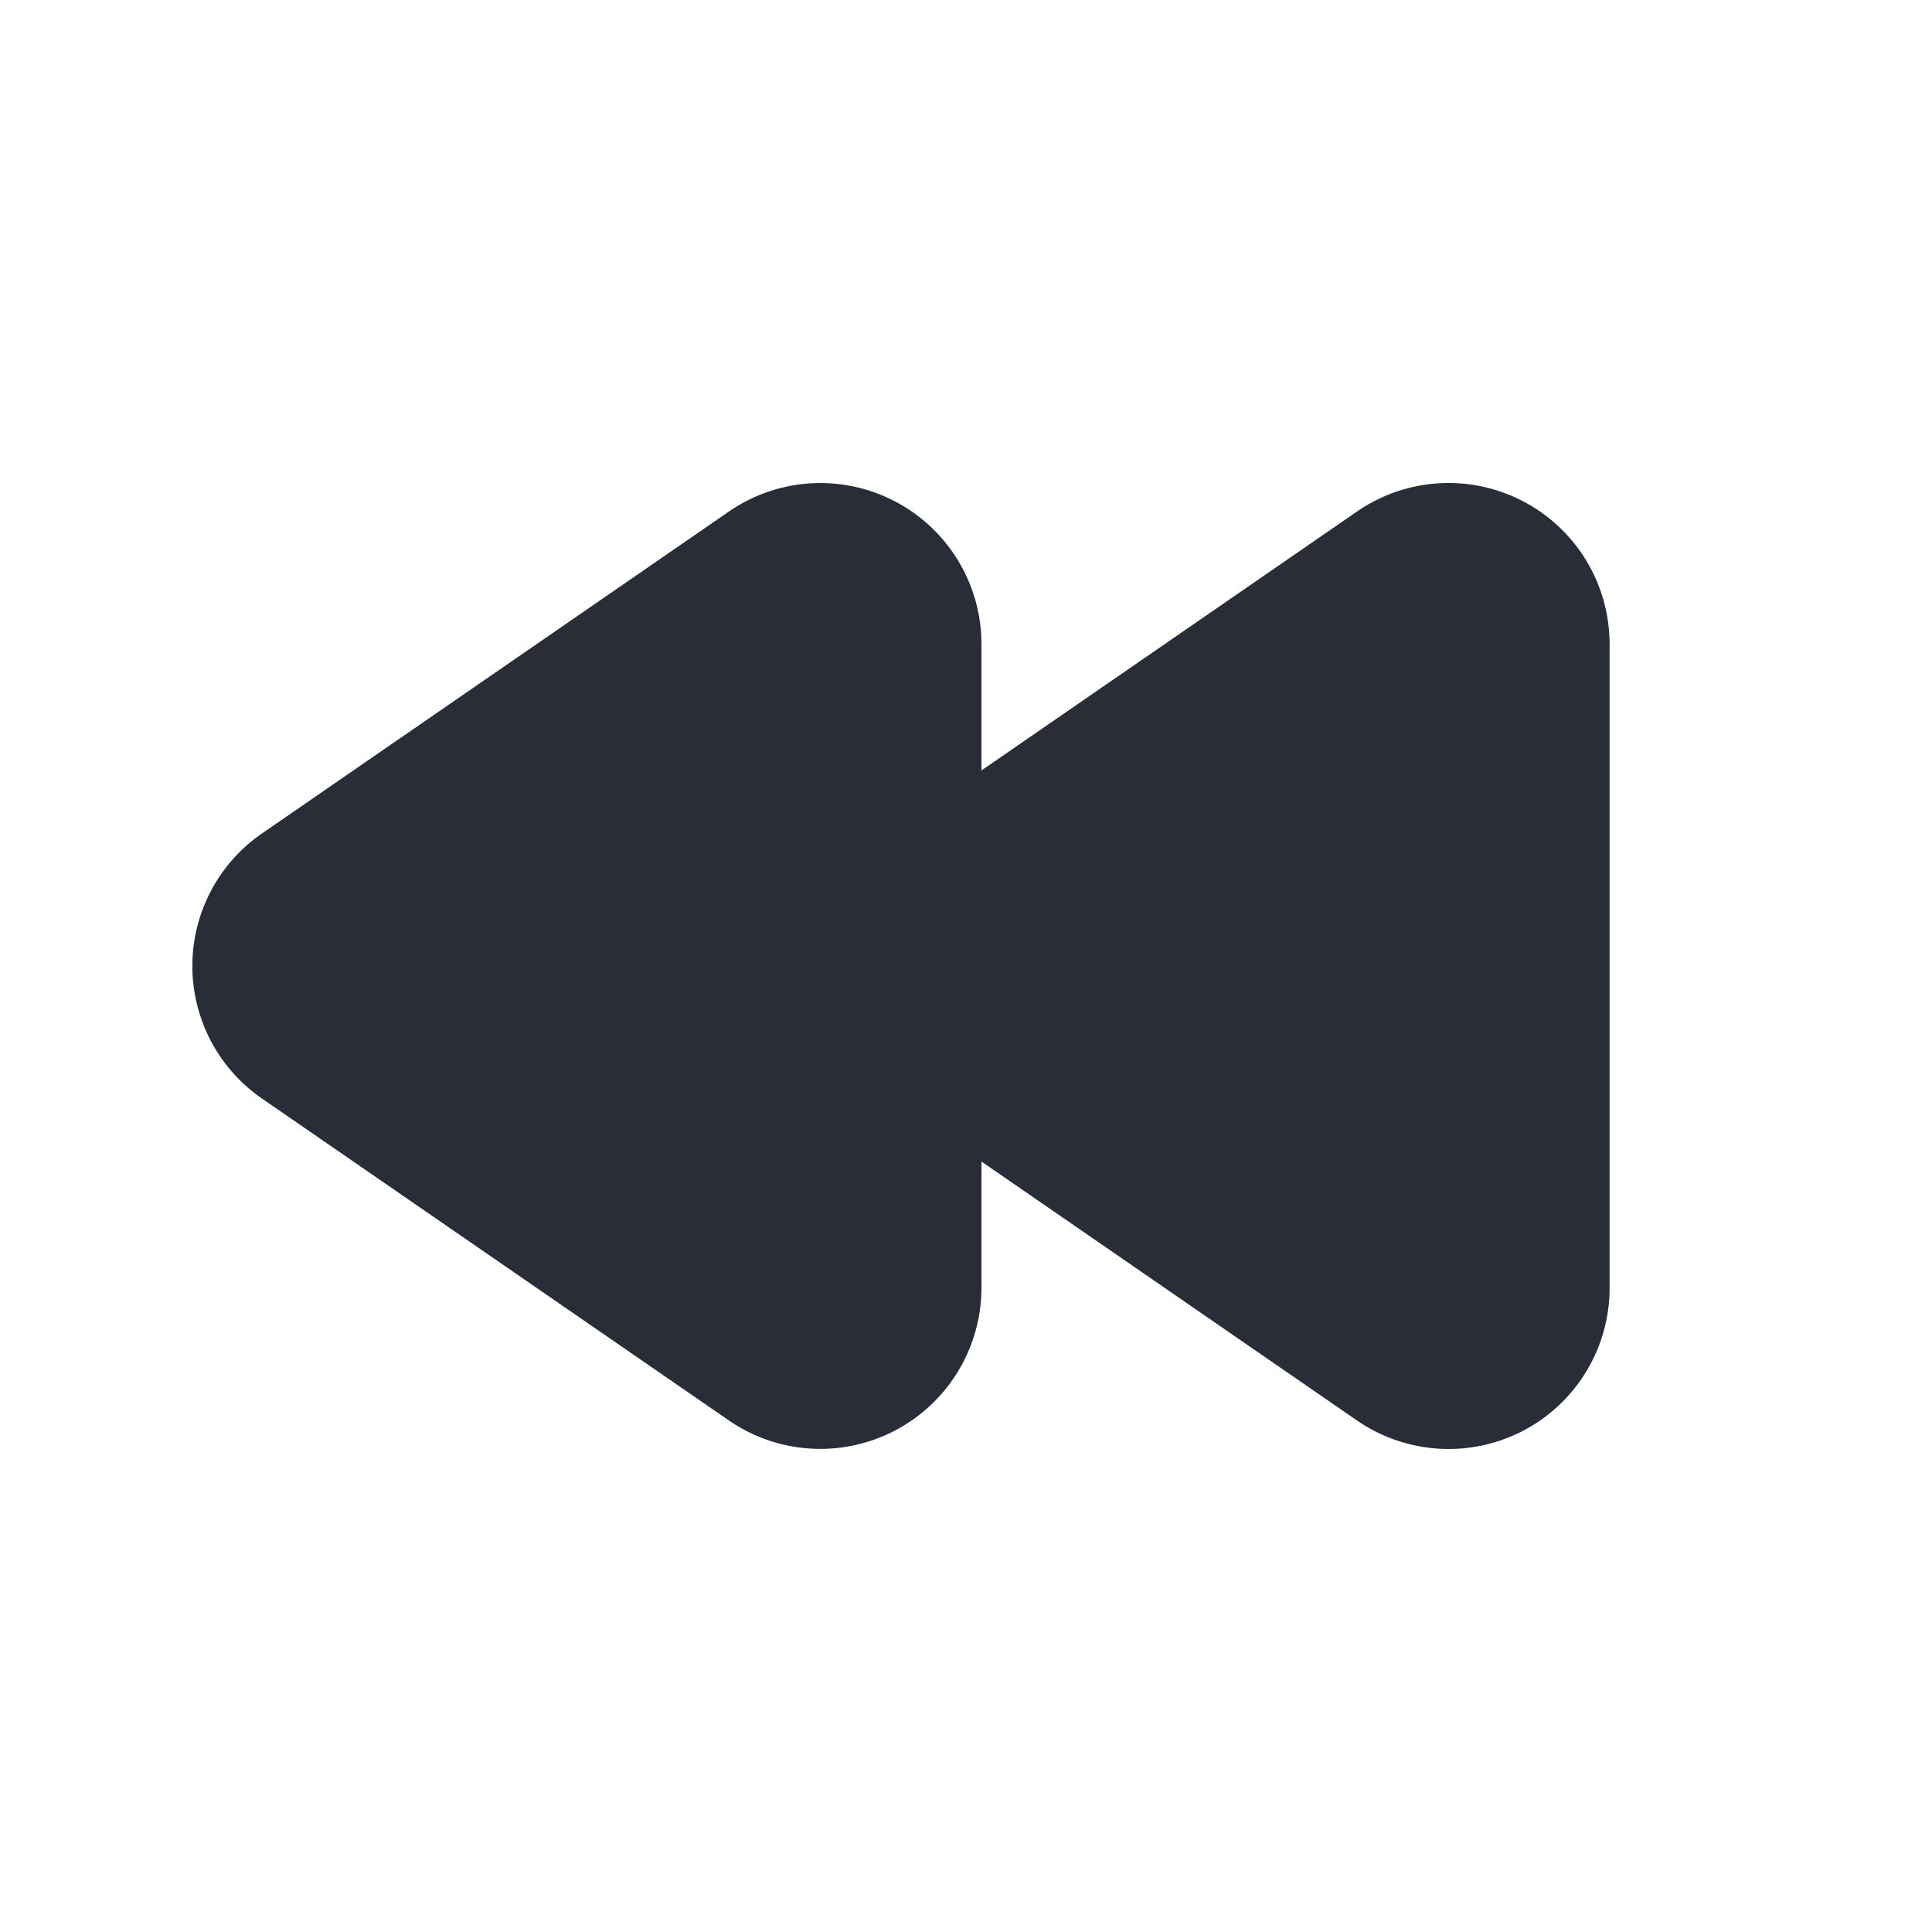
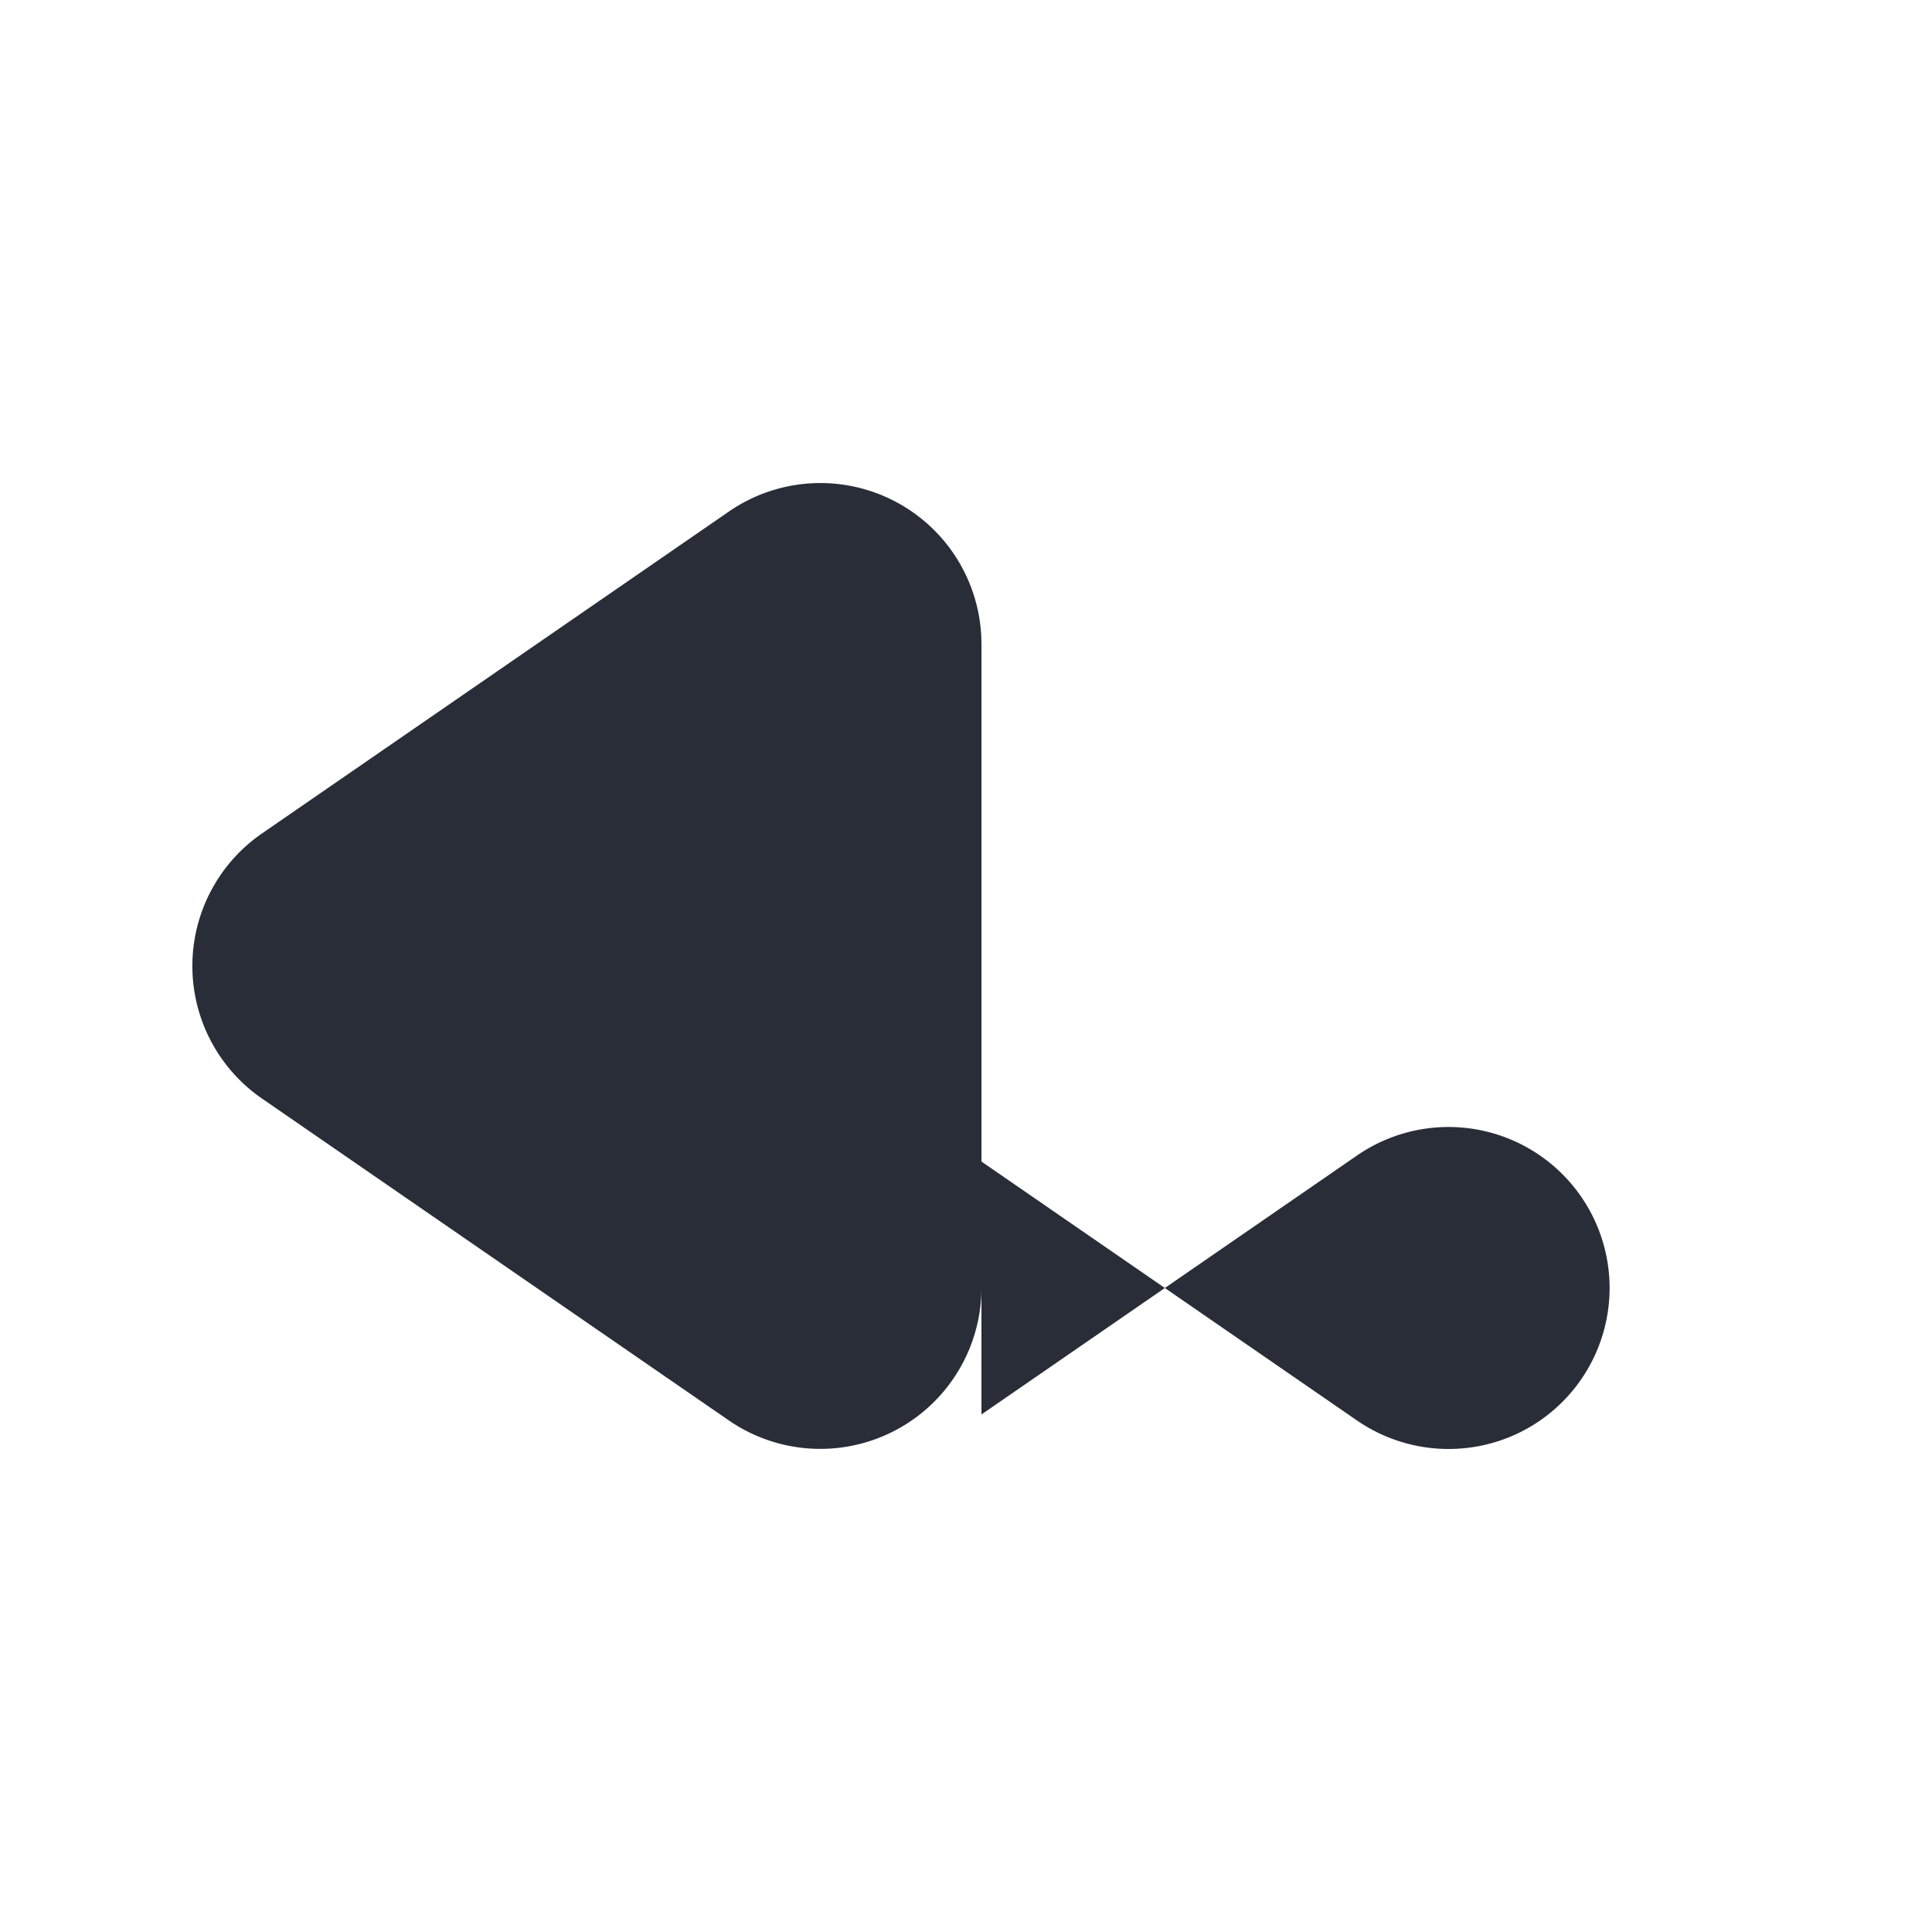
<svg xmlns="http://www.w3.org/2000/svg" id="av-fast-backward-solid-24" width="24" height="24" viewBox="0 0 24 24">
  <g fill="none" fill-rule="evenodd" class="symbols">
    <g fill="#282D37" class="fast-backward-solid">
-       <path d="m3.255 13.647 5.802 4A2.002 2.002 0 0 0 12.192 16v-1.571l4.667 3.218a2.005 2.005 0 0 0 2.066.124A2.001 2.001 0 0 0 19.995 16V8a2.001 2.001 0 0 0-3.136-1.647l-4.667 3.218V8a2.001 2.001 0 0 0-3.135-1.647l-5.802 4a2 2 0 0 0 0 3.294Z" class="color" />
+       <path d="m3.255 13.647 5.802 4A2.002 2.002 0 0 0 12.192 16v-1.571l4.667 3.218a2.005 2.005 0 0 0 2.066.124A2.001 2.001 0 0 0 19.995 16a2.001 2.001 0 0 0-3.136-1.647l-4.667 3.218V8a2.001 2.001 0 0 0-3.135-1.647l-5.802 4a2 2 0 0 0 0 3.294Z" class="color" />
    </g>
  </g>
</svg>